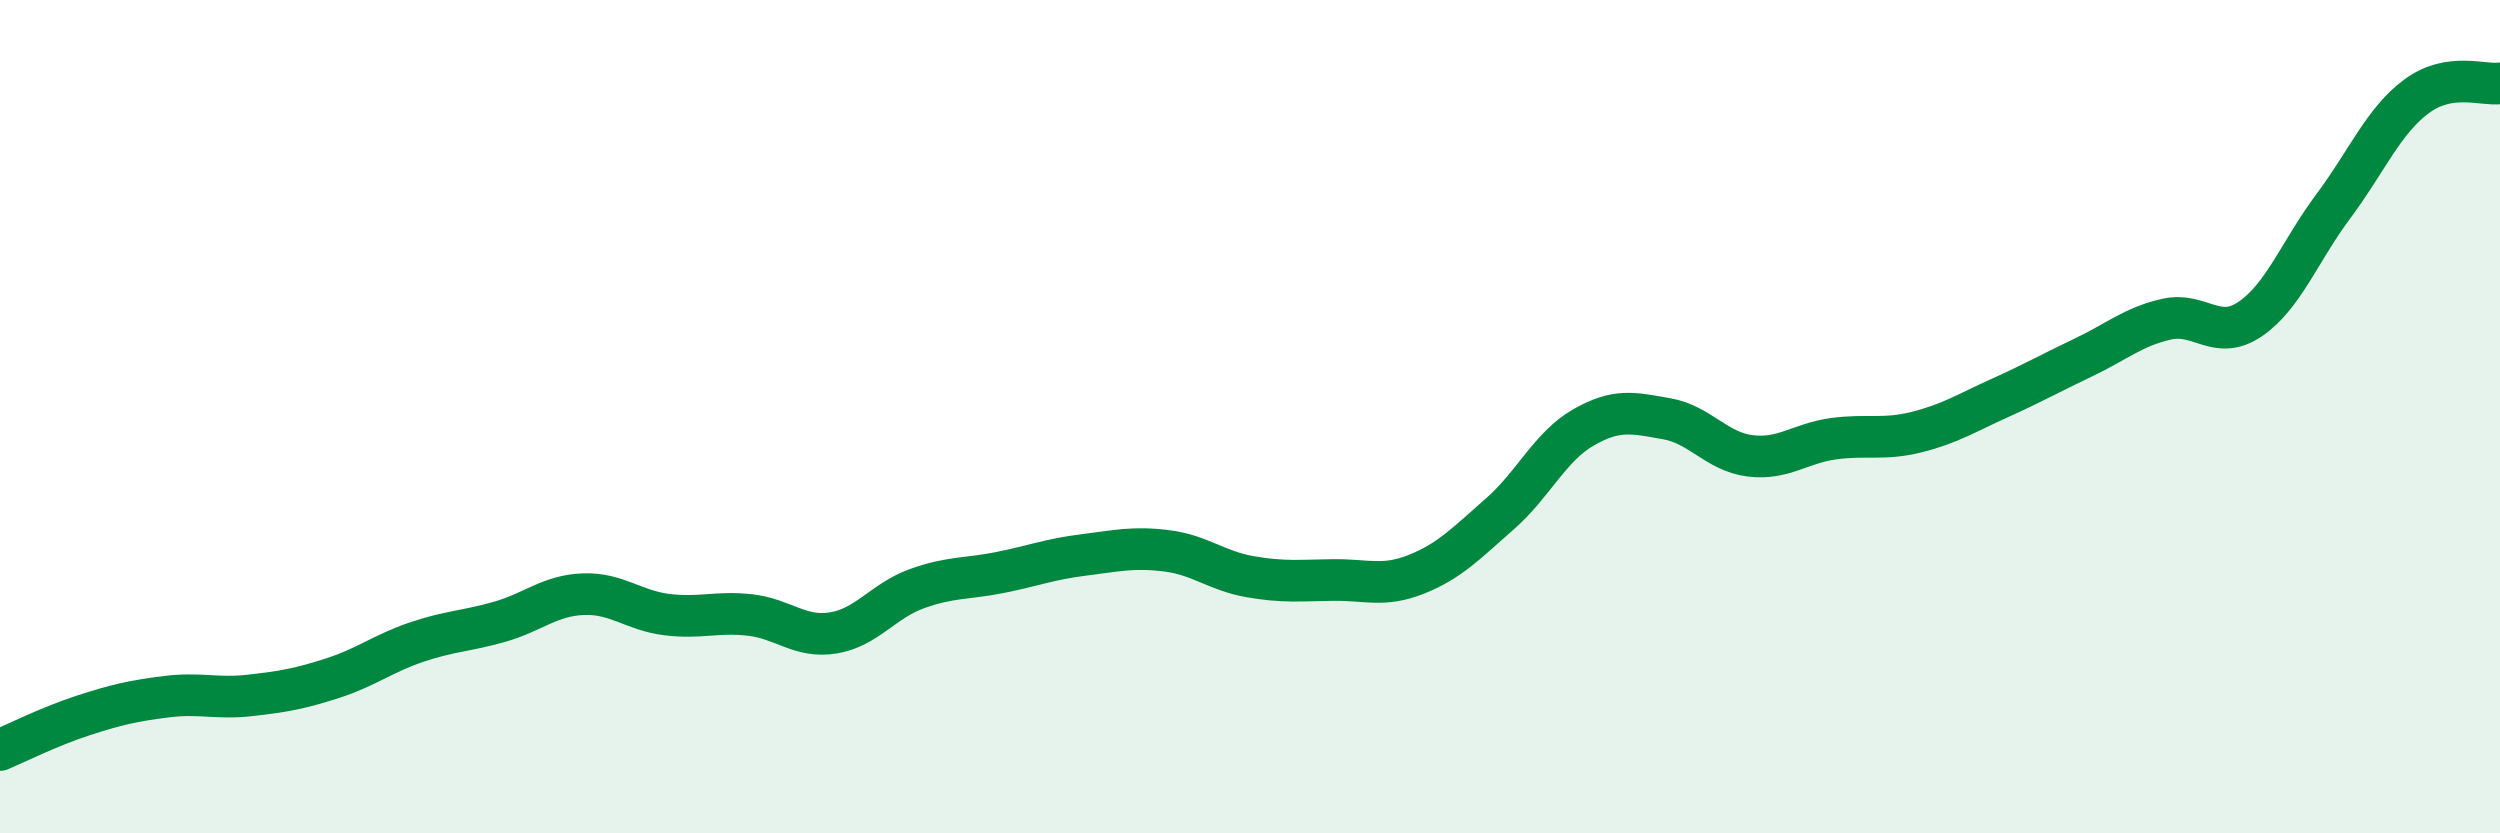
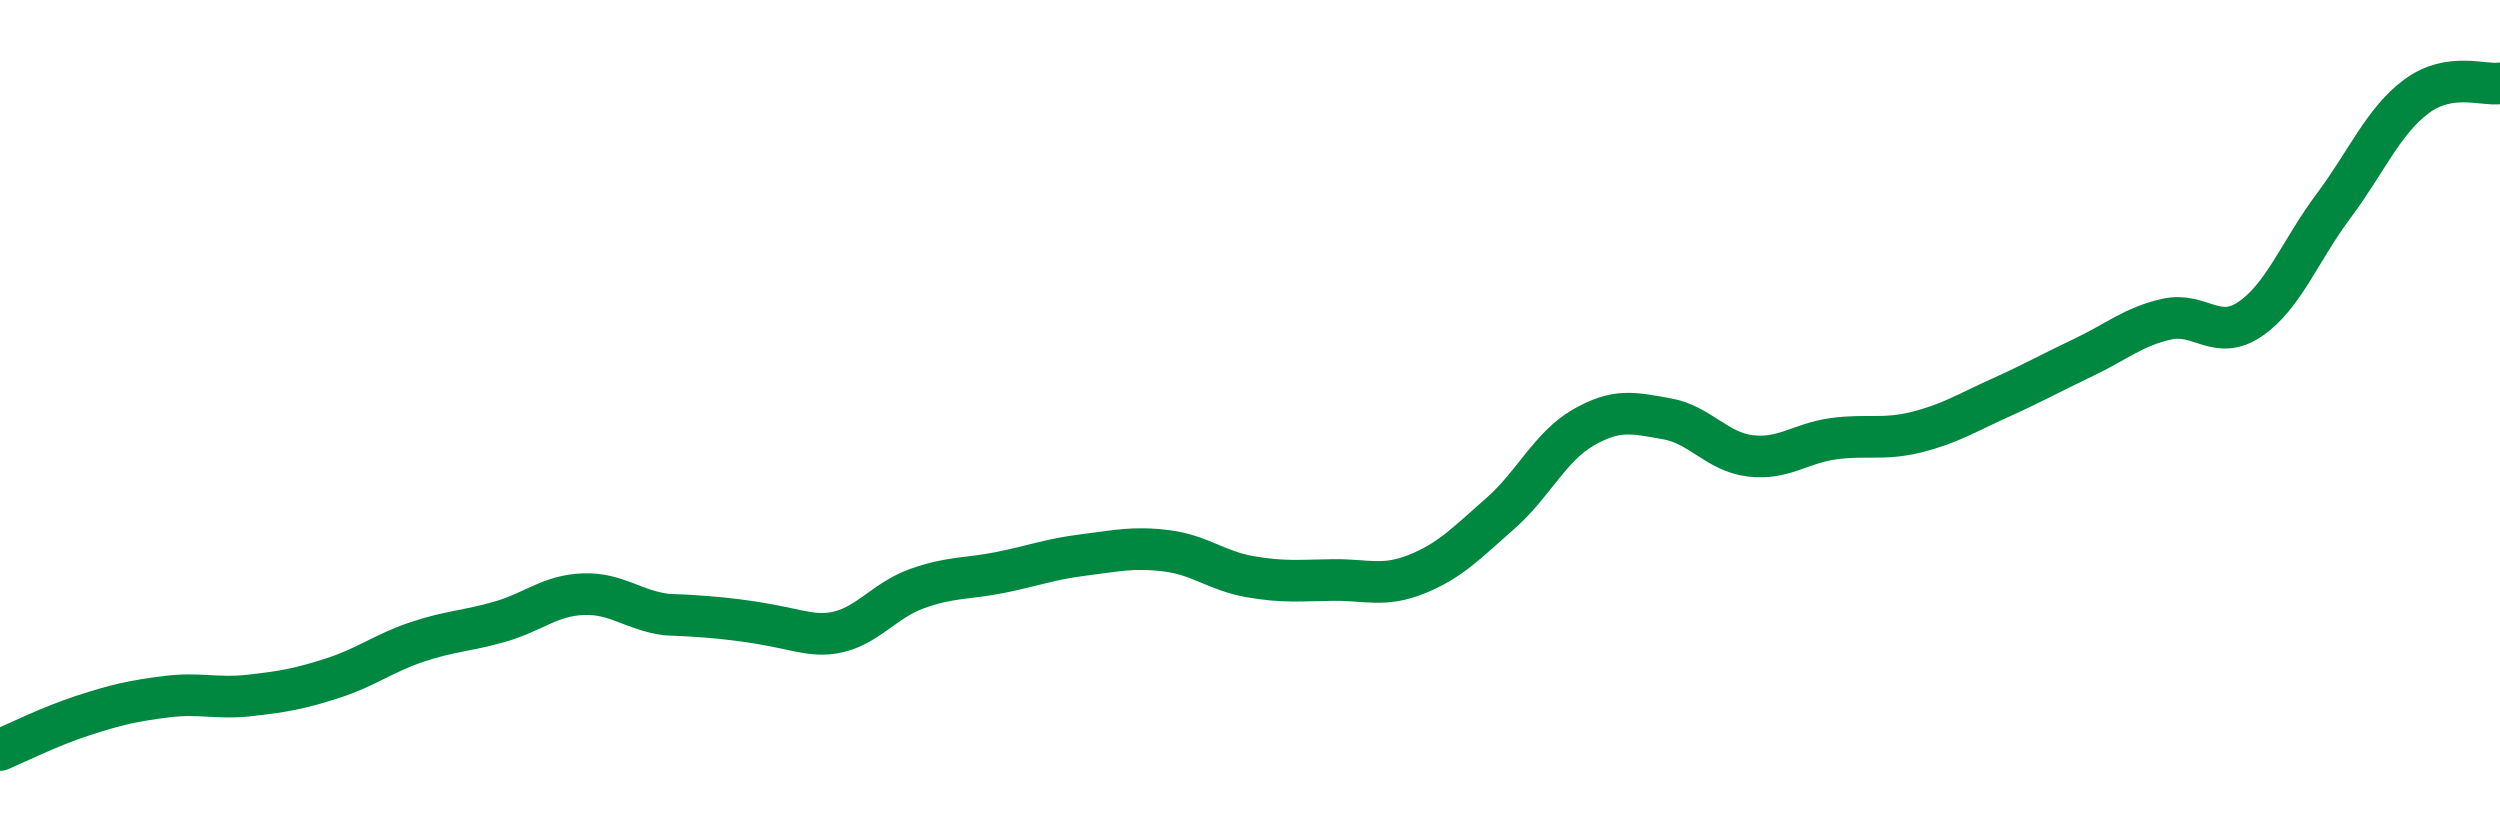
<svg xmlns="http://www.w3.org/2000/svg" width="60" height="20" viewBox="0 0 60 20">
-   <path d="M 0,18 C 0.4,17.83 1.2,17.43 2,17.17 C 2.8,16.91 3.2,16.82 4,16.72 C 4.8,16.62 5.2,16.78 6,16.69 C 6.8,16.6 7.2,16.53 8,16.27 C 8.8,16.01 9.2,15.68 10,15.41 C 10.8,15.14 11.2,15.15 12,14.92 C 12.8,14.69 13.2,14.29 14,14.26 C 14.8,14.23 15.2,14.65 16,14.75 C 16.8,14.85 17.2,14.67 18,14.76 C 18.8,14.85 19.2,15.32 20,15.19 C 20.8,15.06 21.2,14.42 22,14.13 C 22.8,13.84 23.2,13.9 24,13.74 C 24.8,13.58 25.2,13.42 26,13.32 C 26.8,13.22 27.2,13.12 28,13.22 C 28.8,13.32 29.2,13.7 30,13.84 C 30.8,13.98 31.2,13.93 32,13.92 C 32.8,13.91 33.2,14.1 34,13.78 C 34.8,13.46 35.2,13.03 36,12.33 C 36.8,11.63 37.2,10.72 38,10.26 C 38.8,9.8 39.2,9.91 40,10.05 C 40.8,10.19 41.2,10.84 42,10.94 C 42.8,11.04 43.2,10.64 44,10.53 C 44.8,10.42 45.2,10.57 46,10.37 C 46.8,10.17 47.2,9.91 48,9.55 C 48.8,9.19 49.2,8.96 50,8.58 C 50.8,8.2 51.2,7.84 52,7.66 C 52.8,7.48 53.2,8.2 54,7.66 C 54.8,7.12 55.2,6.02 56,4.95 C 56.8,3.88 57.2,2.9 58,2.31 C 58.8,1.72 59.6,2.06 60,2L60 20L0 20Z" fill="#008740" opacity="0.1" stroke-linecap="round" stroke-linejoin="round" />
-   <path d="M 0,18 C 0.4,17.83 1.2,17.43 2,17.17 C 2.8,16.91 3.2,16.82 4,16.72 C 4.8,16.62 5.2,16.78 6,16.69 C 6.8,16.6 7.2,16.53 8,16.27 C 8.8,16.01 9.2,15.68 10,15.41 C 10.8,15.14 11.2,15.15 12,14.92 C 12.8,14.69 13.2,14.29 14,14.26 C 14.8,14.23 15.2,14.65 16,14.75 C 16.8,14.85 17.2,14.67 18,14.76 C 18.8,14.85 19.2,15.32 20,15.19 C 20.8,15.06 21.2,14.42 22,14.13 C 22.8,13.84 23.2,13.9 24,13.74 C 24.8,13.58 25.2,13.42 26,13.32 C 26.8,13.22 27.2,13.12 28,13.22 C 28.8,13.32 29.2,13.7 30,13.84 C 30.8,13.98 31.2,13.93 32,13.92 C 32.8,13.91 33.2,14.1 34,13.78 C 34.8,13.46 35.2,13.03 36,12.33 C 36.8,11.63 37.2,10.72 38,10.26 C 38.8,9.8 39.2,9.91 40,10.05 C 40.8,10.19 41.2,10.84 42,10.94 C 42.8,11.04 43.2,10.64 44,10.53 C 44.8,10.42 45.2,10.57 46,10.37 C 46.8,10.17 47.2,9.91 48,9.55 C 48.8,9.19 49.2,8.96 50,8.58 C 50.8,8.2 51.2,7.84 52,7.66 C 52.8,7.48 53.2,8.2 54,7.66 C 54.8,7.12 55.2,6.02 56,4.95 C 56.8,3.88 57.2,2.9 58,2.31 C 58.8,1.72 59.6,2.06 60,2" stroke="#008740" stroke-width="1" fill="none" stroke-linecap="round" stroke-linejoin="round" />
+   <path d="M 0,18 C 0.4,17.83 1.2,17.43 2,17.17 C 2.8,16.91 3.2,16.82 4,16.72 C 4.8,16.62 5.2,16.78 6,16.69 C 6.8,16.6 7.2,16.53 8,16.27 C 8.8,16.01 9.2,15.68 10,15.41 C 10.8,15.14 11.2,15.15 12,14.92 C 12.8,14.69 13.2,14.29 14,14.26 C 14.8,14.23 15.2,14.65 16,14.75 C 18.8,14.85 19.2,15.32 20,15.19 C 20.8,15.06 21.2,14.42 22,14.13 C 22.8,13.84 23.2,13.9 24,13.74 C 24.8,13.58 25.2,13.42 26,13.32 C 26.8,13.22 27.2,13.12 28,13.22 C 28.8,13.32 29.2,13.7 30,13.84 C 30.8,13.98 31.2,13.93 32,13.92 C 32.8,13.91 33.2,14.1 34,13.78 C 34.8,13.46 35.2,13.03 36,12.33 C 36.8,11.63 37.2,10.72 38,10.26 C 38.8,9.8 39.2,9.91 40,10.05 C 40.8,10.19 41.2,10.84 42,10.94 C 42.8,11.04 43.2,10.64 44,10.53 C 44.8,10.42 45.2,10.57 46,10.37 C 46.8,10.17 47.2,9.91 48,9.55 C 48.8,9.19 49.2,8.96 50,8.58 C 50.8,8.2 51.2,7.84 52,7.66 C 52.8,7.48 53.2,8.2 54,7.66 C 54.8,7.12 55.2,6.02 56,4.95 C 56.8,3.88 57.2,2.9 58,2.31 C 58.8,1.72 59.6,2.06 60,2" stroke="#008740" stroke-width="1" fill="none" stroke-linecap="round" stroke-linejoin="round" />
</svg>